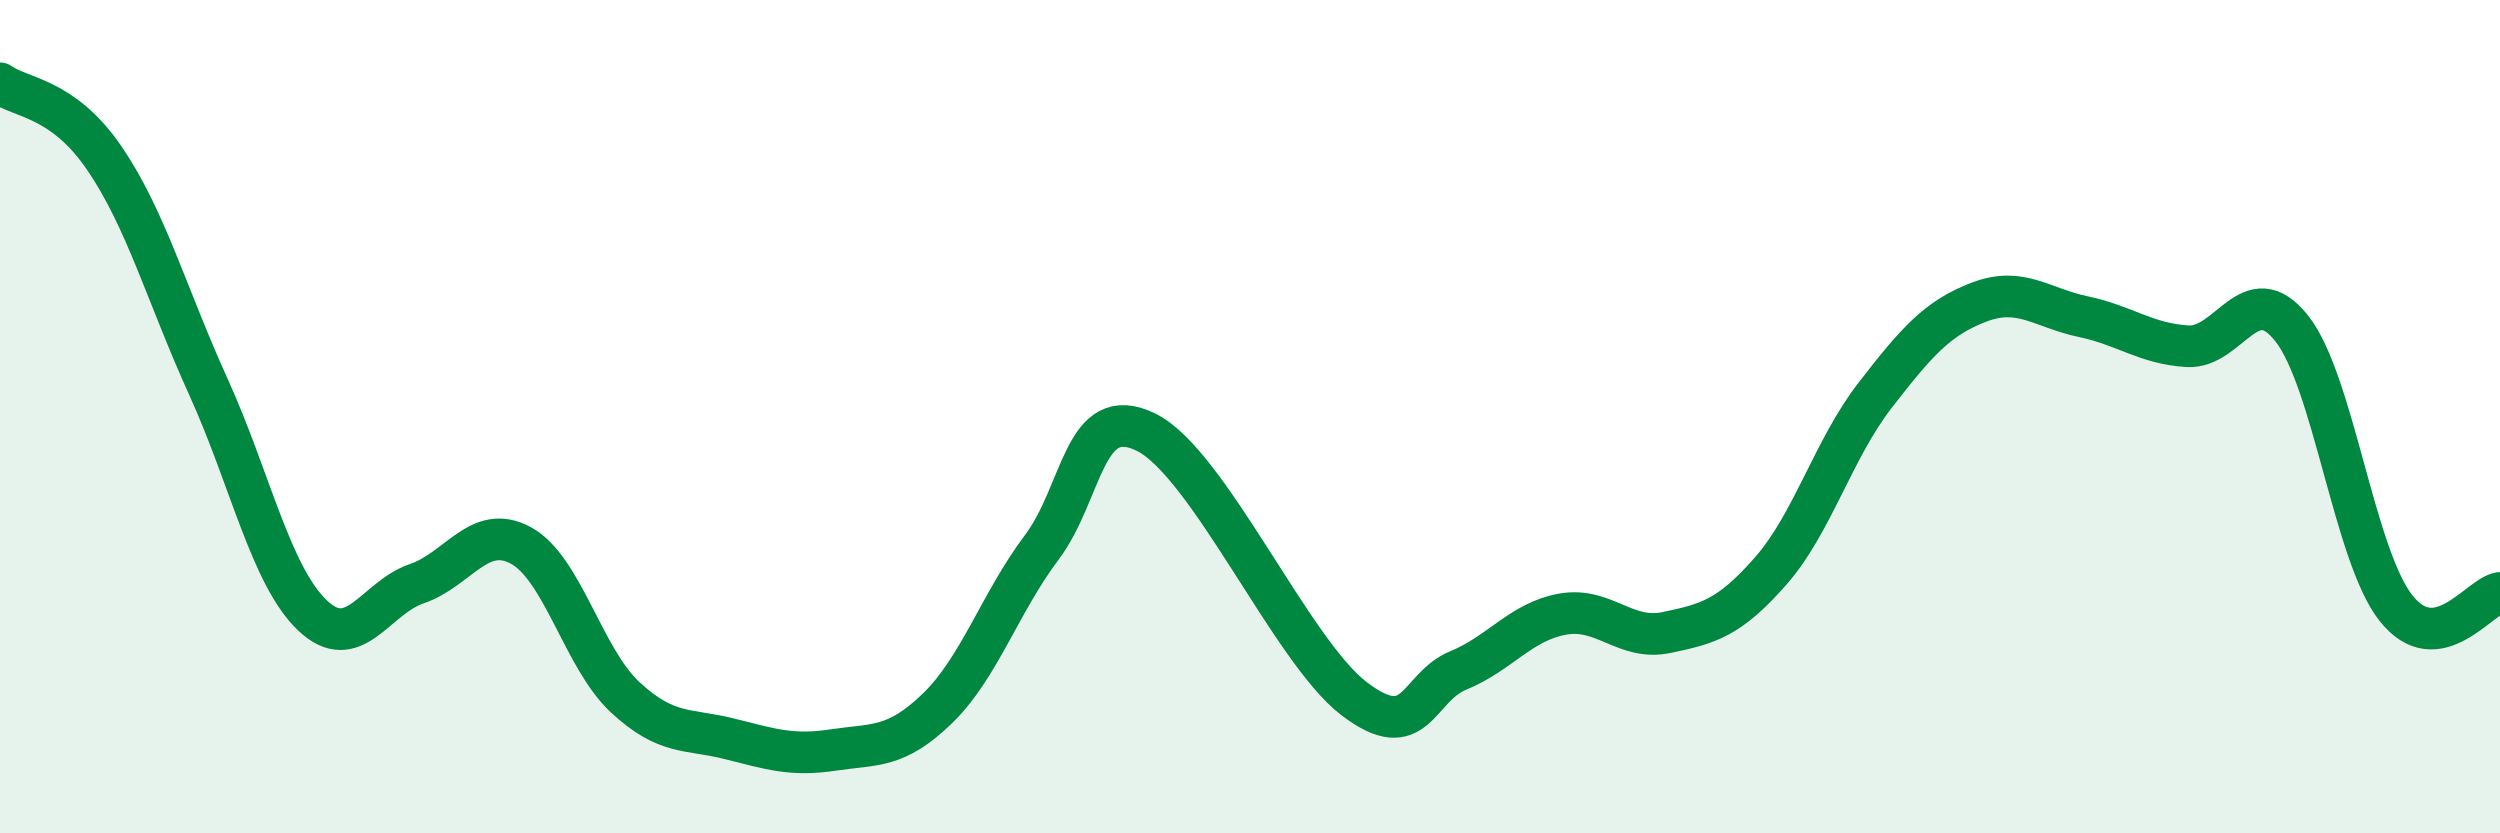
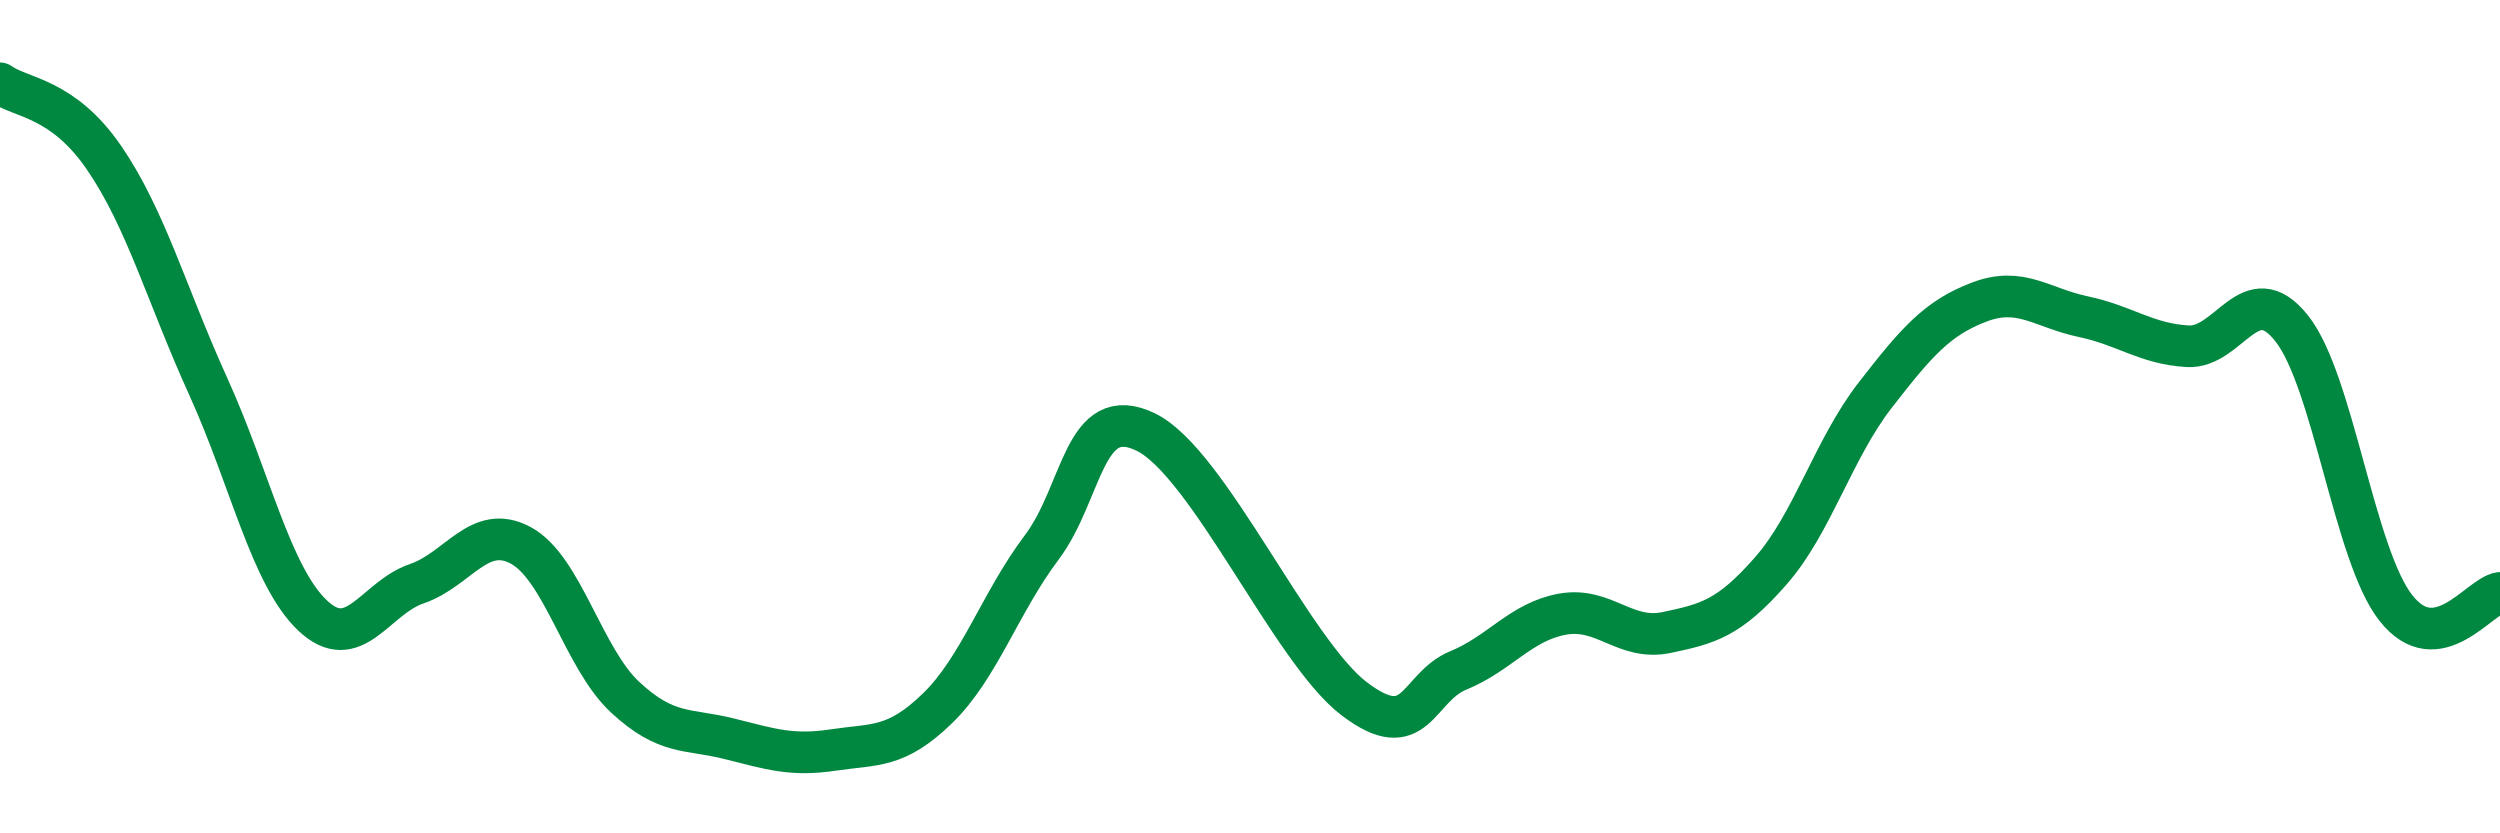
<svg xmlns="http://www.w3.org/2000/svg" width="60" height="20" viewBox="0 0 60 20">
-   <path d="M 0,2 C 0.5,2.36 1.5,2.33 2.5,3.79 C 3.5,5.25 4,7.08 5,9.28 C 6,11.48 6.5,13.82 7.5,14.77 C 8.5,15.72 9,14.35 10,14.01 C 11,13.67 11.5,12.55 12.5,13.09 C 13.5,13.63 14,15.8 15,16.73 C 16,17.66 16.5,17.48 17.5,17.73 C 18.5,17.98 19,18.15 20,18 C 21,17.85 21.5,17.97 22.5,17 C 23.5,16.03 24,14.47 25,13.14 C 26,11.81 26,9.64 27.5,10.37 C 29,11.1 31,15.63 32.5,16.77 C 34,17.91 34,16.5 35,16.09 C 36,15.68 36.5,14.92 37.5,14.74 C 38.5,14.56 39,15.39 40,15.18 C 41,14.97 41.5,14.84 42.5,13.7 C 43.5,12.56 44,10.78 45,9.49 C 46,8.2 46.5,7.63 47.5,7.25 C 48.5,6.87 49,7.39 50,7.6 C 51,7.81 51.5,8.25 52.5,8.31 C 53.5,8.37 54,6.62 55,7.88 C 56,9.14 56.5,13.32 57.5,14.59 C 58.5,15.86 59.5,14.3 60,14.23L60 20L0 20Z" fill="#008740" opacity="0.1" stroke-linecap="round" stroke-linejoin="round" />
  <path d="M 0,2 C 0.5,2.36 1.5,2.33 2.5,3.79 C 3.5,5.25 4,7.08 5,9.28 C 6,11.48 6.5,13.82 7.5,14.77 C 8.5,15.72 9,14.35 10,14.01 C 11,13.67 11.5,12.55 12.5,13.09 C 13.5,13.63 14,15.8 15,16.73 C 16,17.66 16.5,17.48 17.5,17.73 C 18.5,17.98 19,18.15 20,18 C 21,17.85 21.5,17.97 22.5,17 C 23.5,16.03 24,14.47 25,13.14 C 26,11.81 26,9.64 27.5,10.37 C 29,11.1 31,15.63 32.5,16.77 C 34,17.91 34,16.5 35,16.09 C 36,15.68 36.5,14.92 37.5,14.74 C 38.5,14.56 39,15.39 40,15.18 C 41,14.97 41.5,14.84 42.5,13.7 C 43.5,12.56 44,10.78 45,9.49 C 46,8.2 46.5,7.63 47.5,7.25 C 48.5,6.87 49,7.39 50,7.6 C 51,7.81 51.5,8.25 52.5,8.31 C 53.5,8.37 54,6.62 55,7.88 C 56,9.14 56.5,13.32 57.5,14.59 C 58.5,15.86 59.5,14.3 60,14.23" stroke="#008740" stroke-width="1" fill="none" stroke-linecap="round" stroke-linejoin="round" />
</svg>